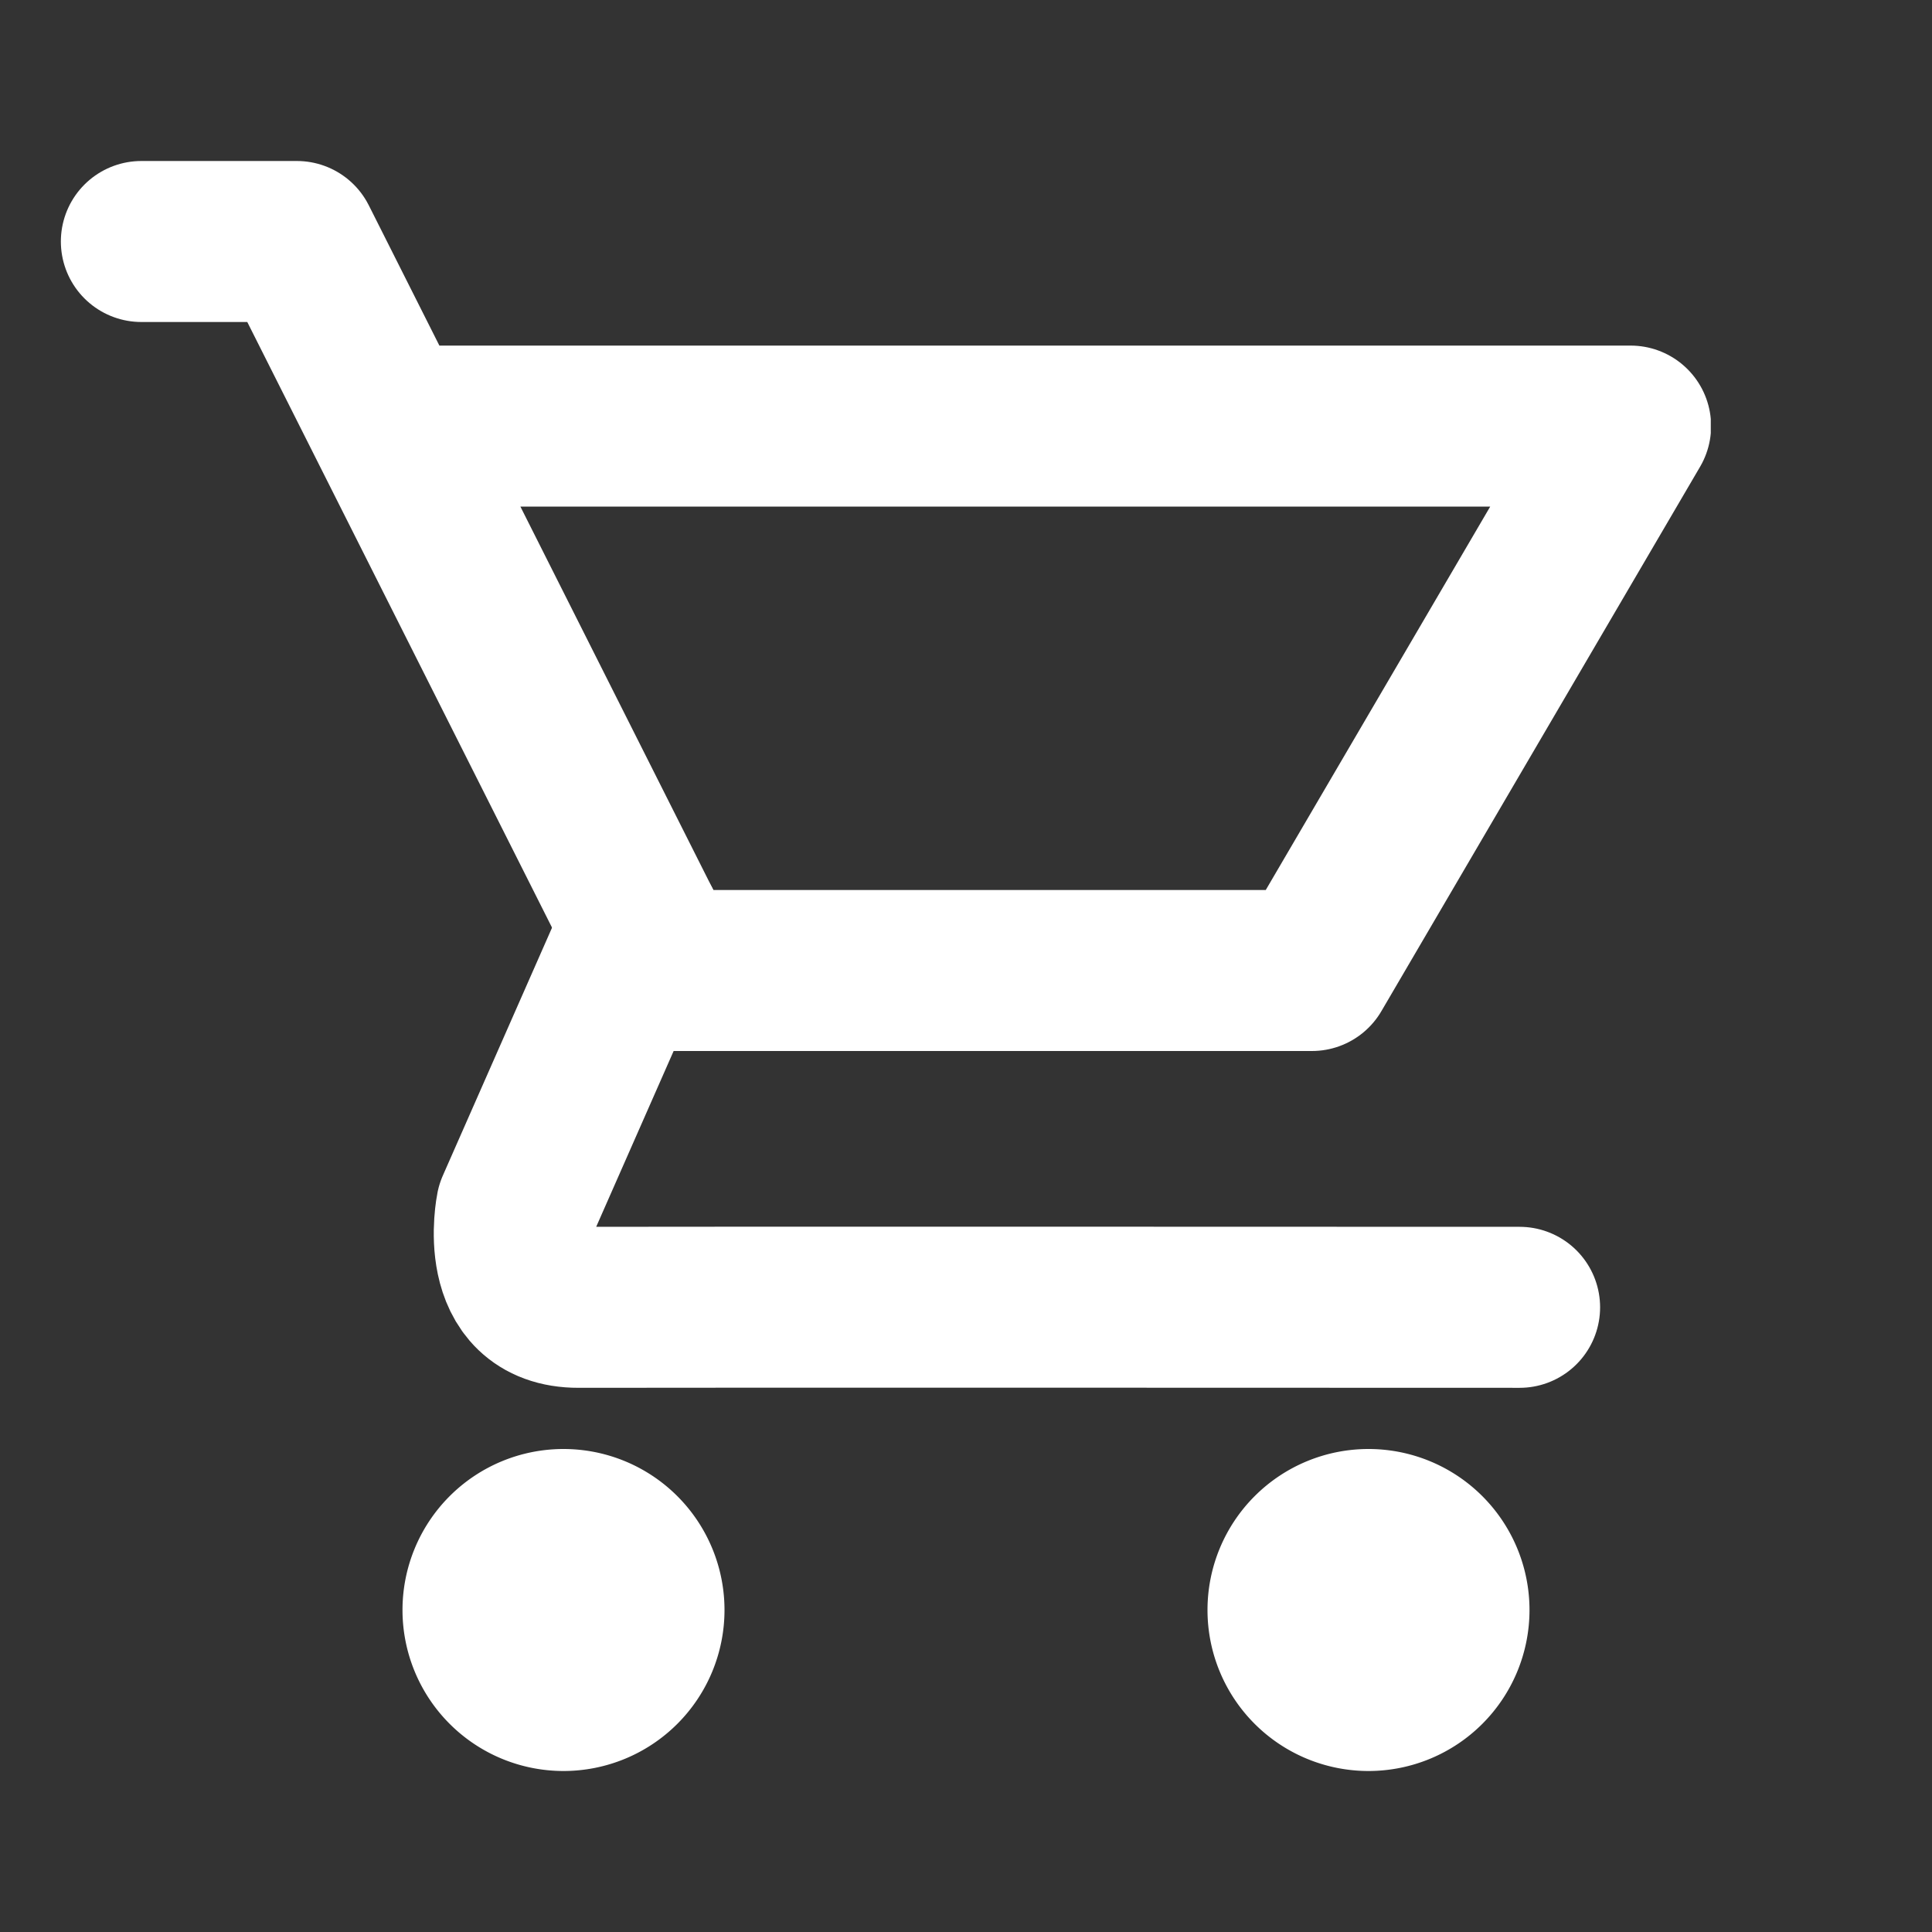
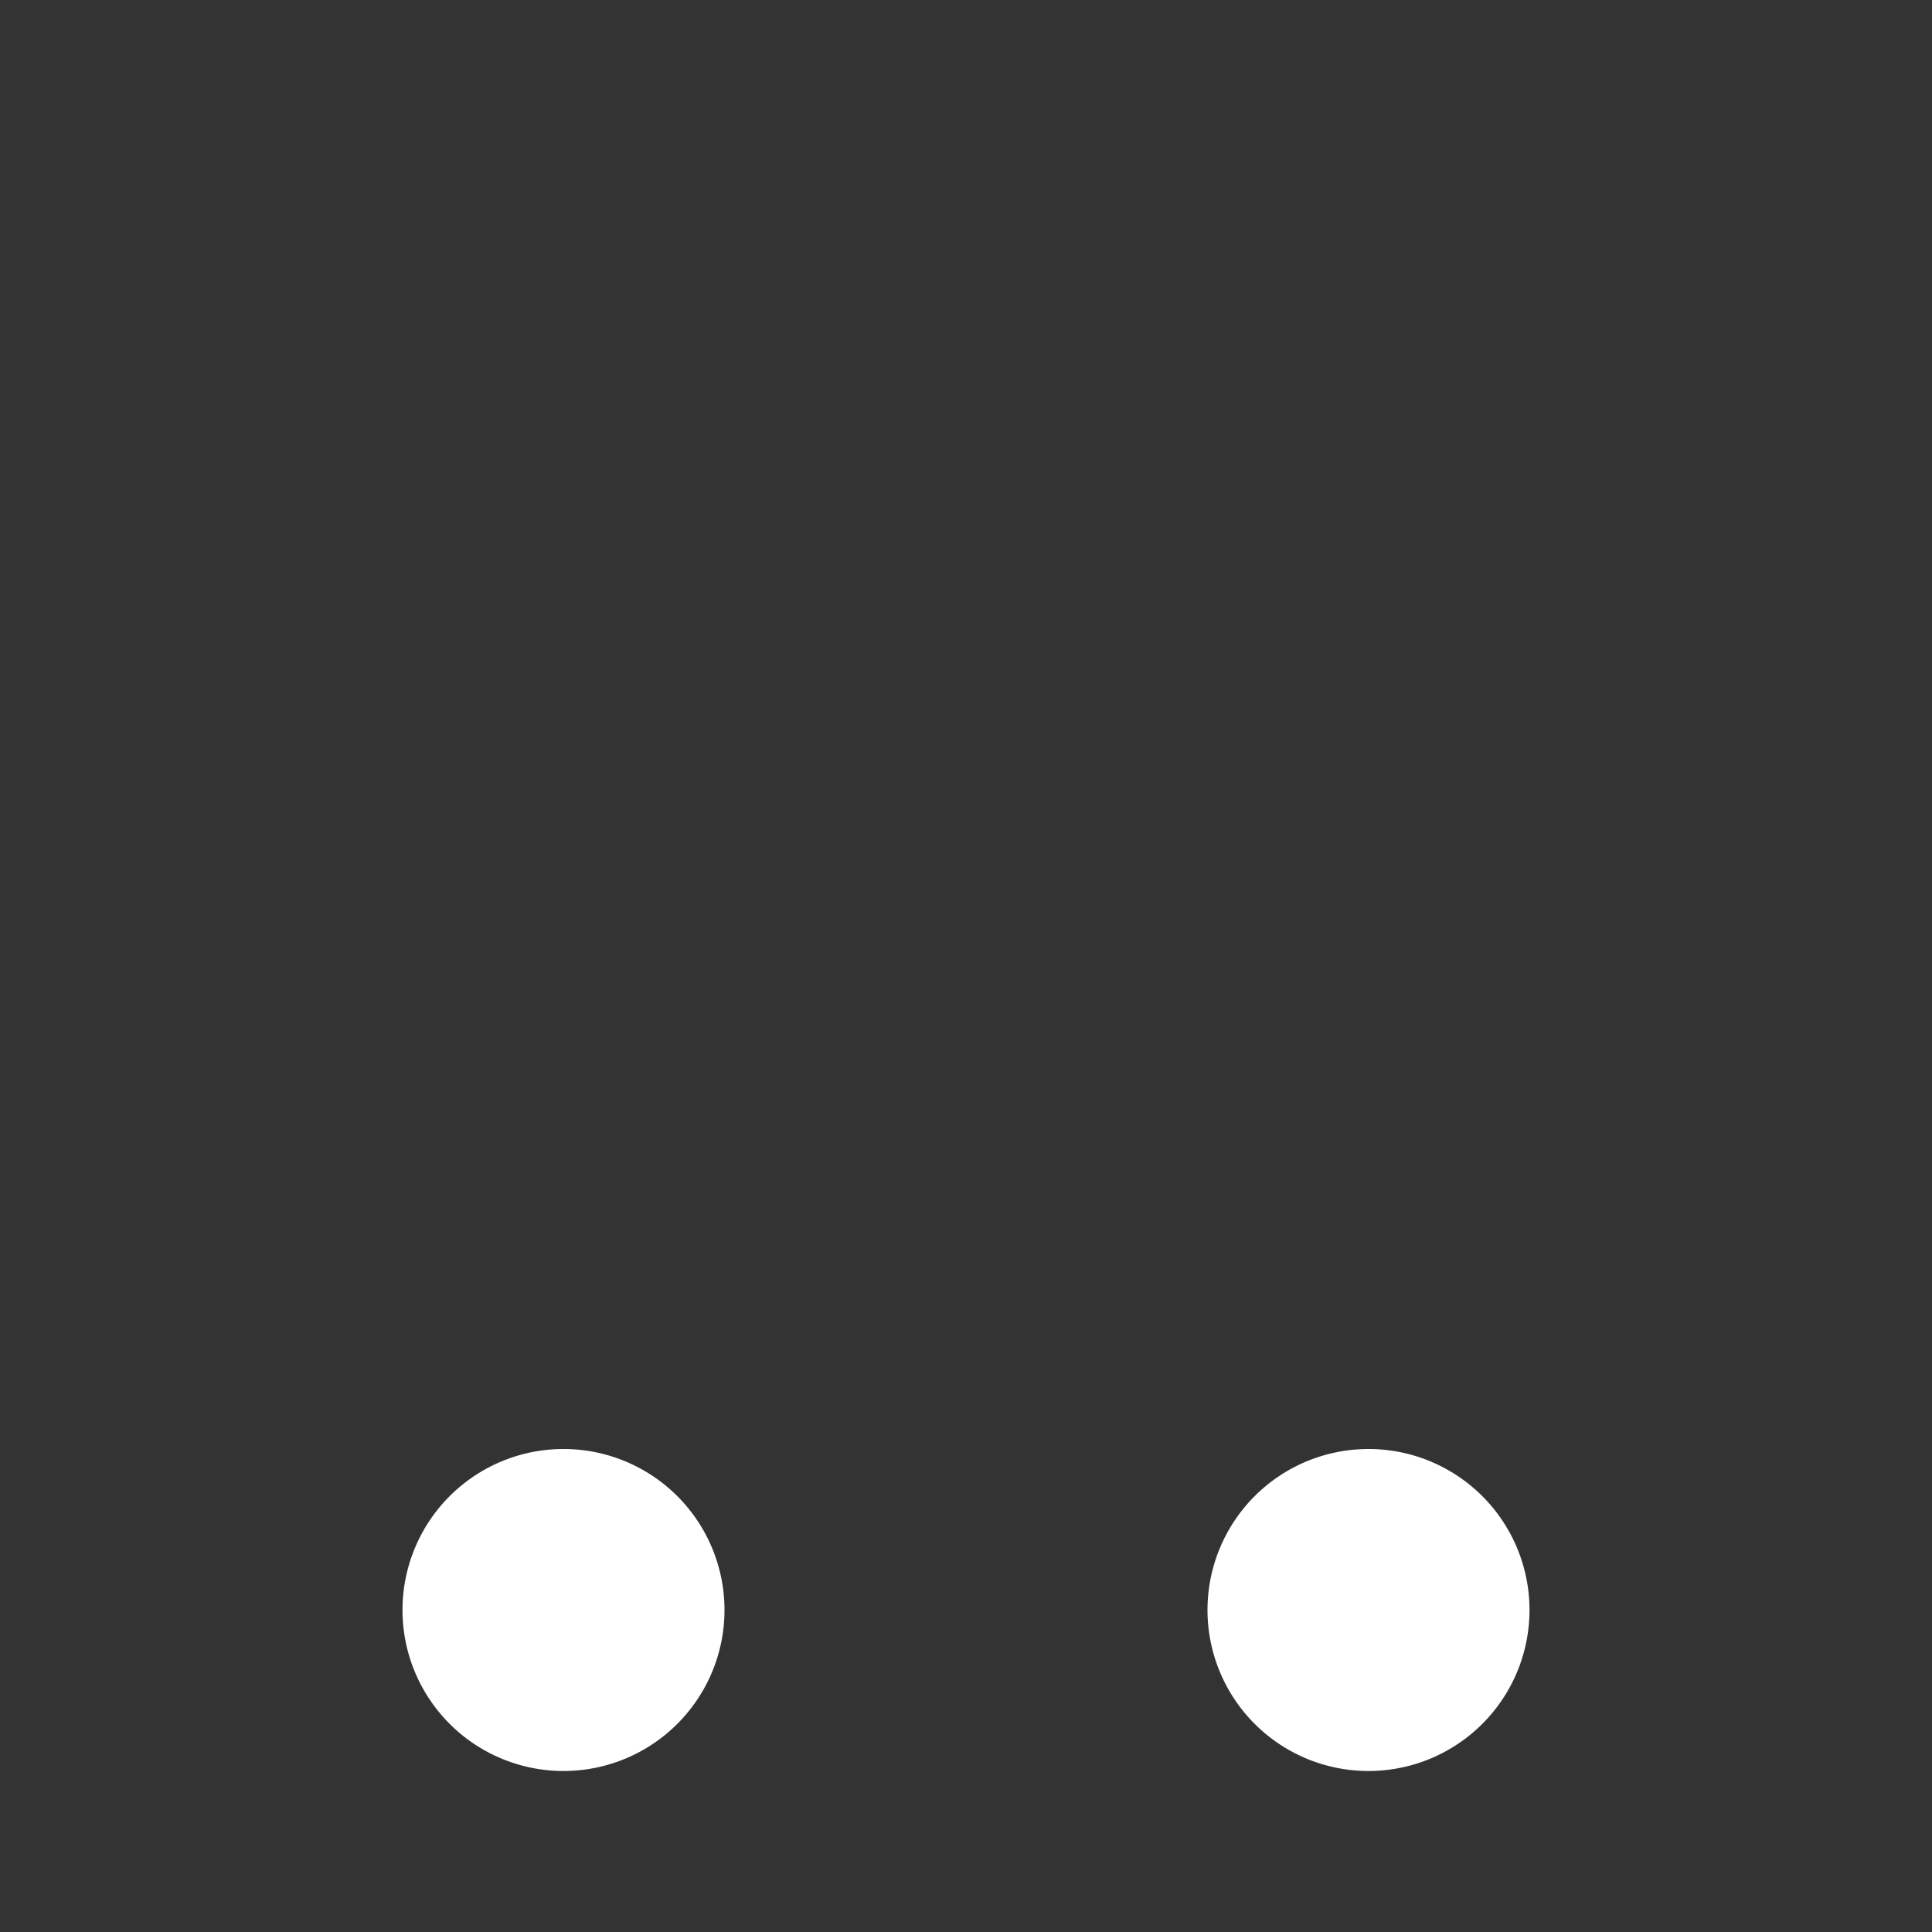
<svg xmlns="http://www.w3.org/2000/svg" id="Icon-24px-Cart" width="24" height="24" viewBox="0 0 24 24">
  <rect x="0" y="0" width="24" height="24" fill="#333333" stroke="none" />
  <defs>
    <clipPath id="clip-path">
      <rect id="Rectangle_2538" data-name="Rectangle 2538" width="20.496" height="15.239" transform="translate(0 0)" fill="none" />
    </clipPath>
  </defs>
-   <path id="Path_312" data-name="Path 312" d="M0,0H24V24H0Z" fill="none" />
  <path id="Path_313" data-name="Path 313" d="M7,18a2,2,0,1,0,2,2A2,2,0,0,0,7,18Zm10,0a2,2,0,1,0,2,2A2,2,0,0,0,17,18Z" fill="#ffffff" />
  <g id="Group_14928" data-name="Group 14928" transform="translate(0.756 2)">
    <g id="Group_14927" data-name="Group 14927" clip-path="url(#clip-path)">
-       <path id="Path_12024" data-name="Path 12024" d="M1,1H2.932l4.557,9.056h8.052L19.5,3.293H4.308" fill="none" stroke="#ffffff" stroke-linecap="round" stroke-linejoin="round" stroke-width="2" />
-       <path id="Path_12025" data-name="Path 12025" d="M7.207,9.495,5.66,13.007s-.253,1.237.774,1.233,11.687,0,11.687,0" fill="none" stroke="#ffffff" stroke-linecap="round" stroke-linejoin="round" stroke-width="2" />
-     </g>
+       </g>
  </g>
</svg>